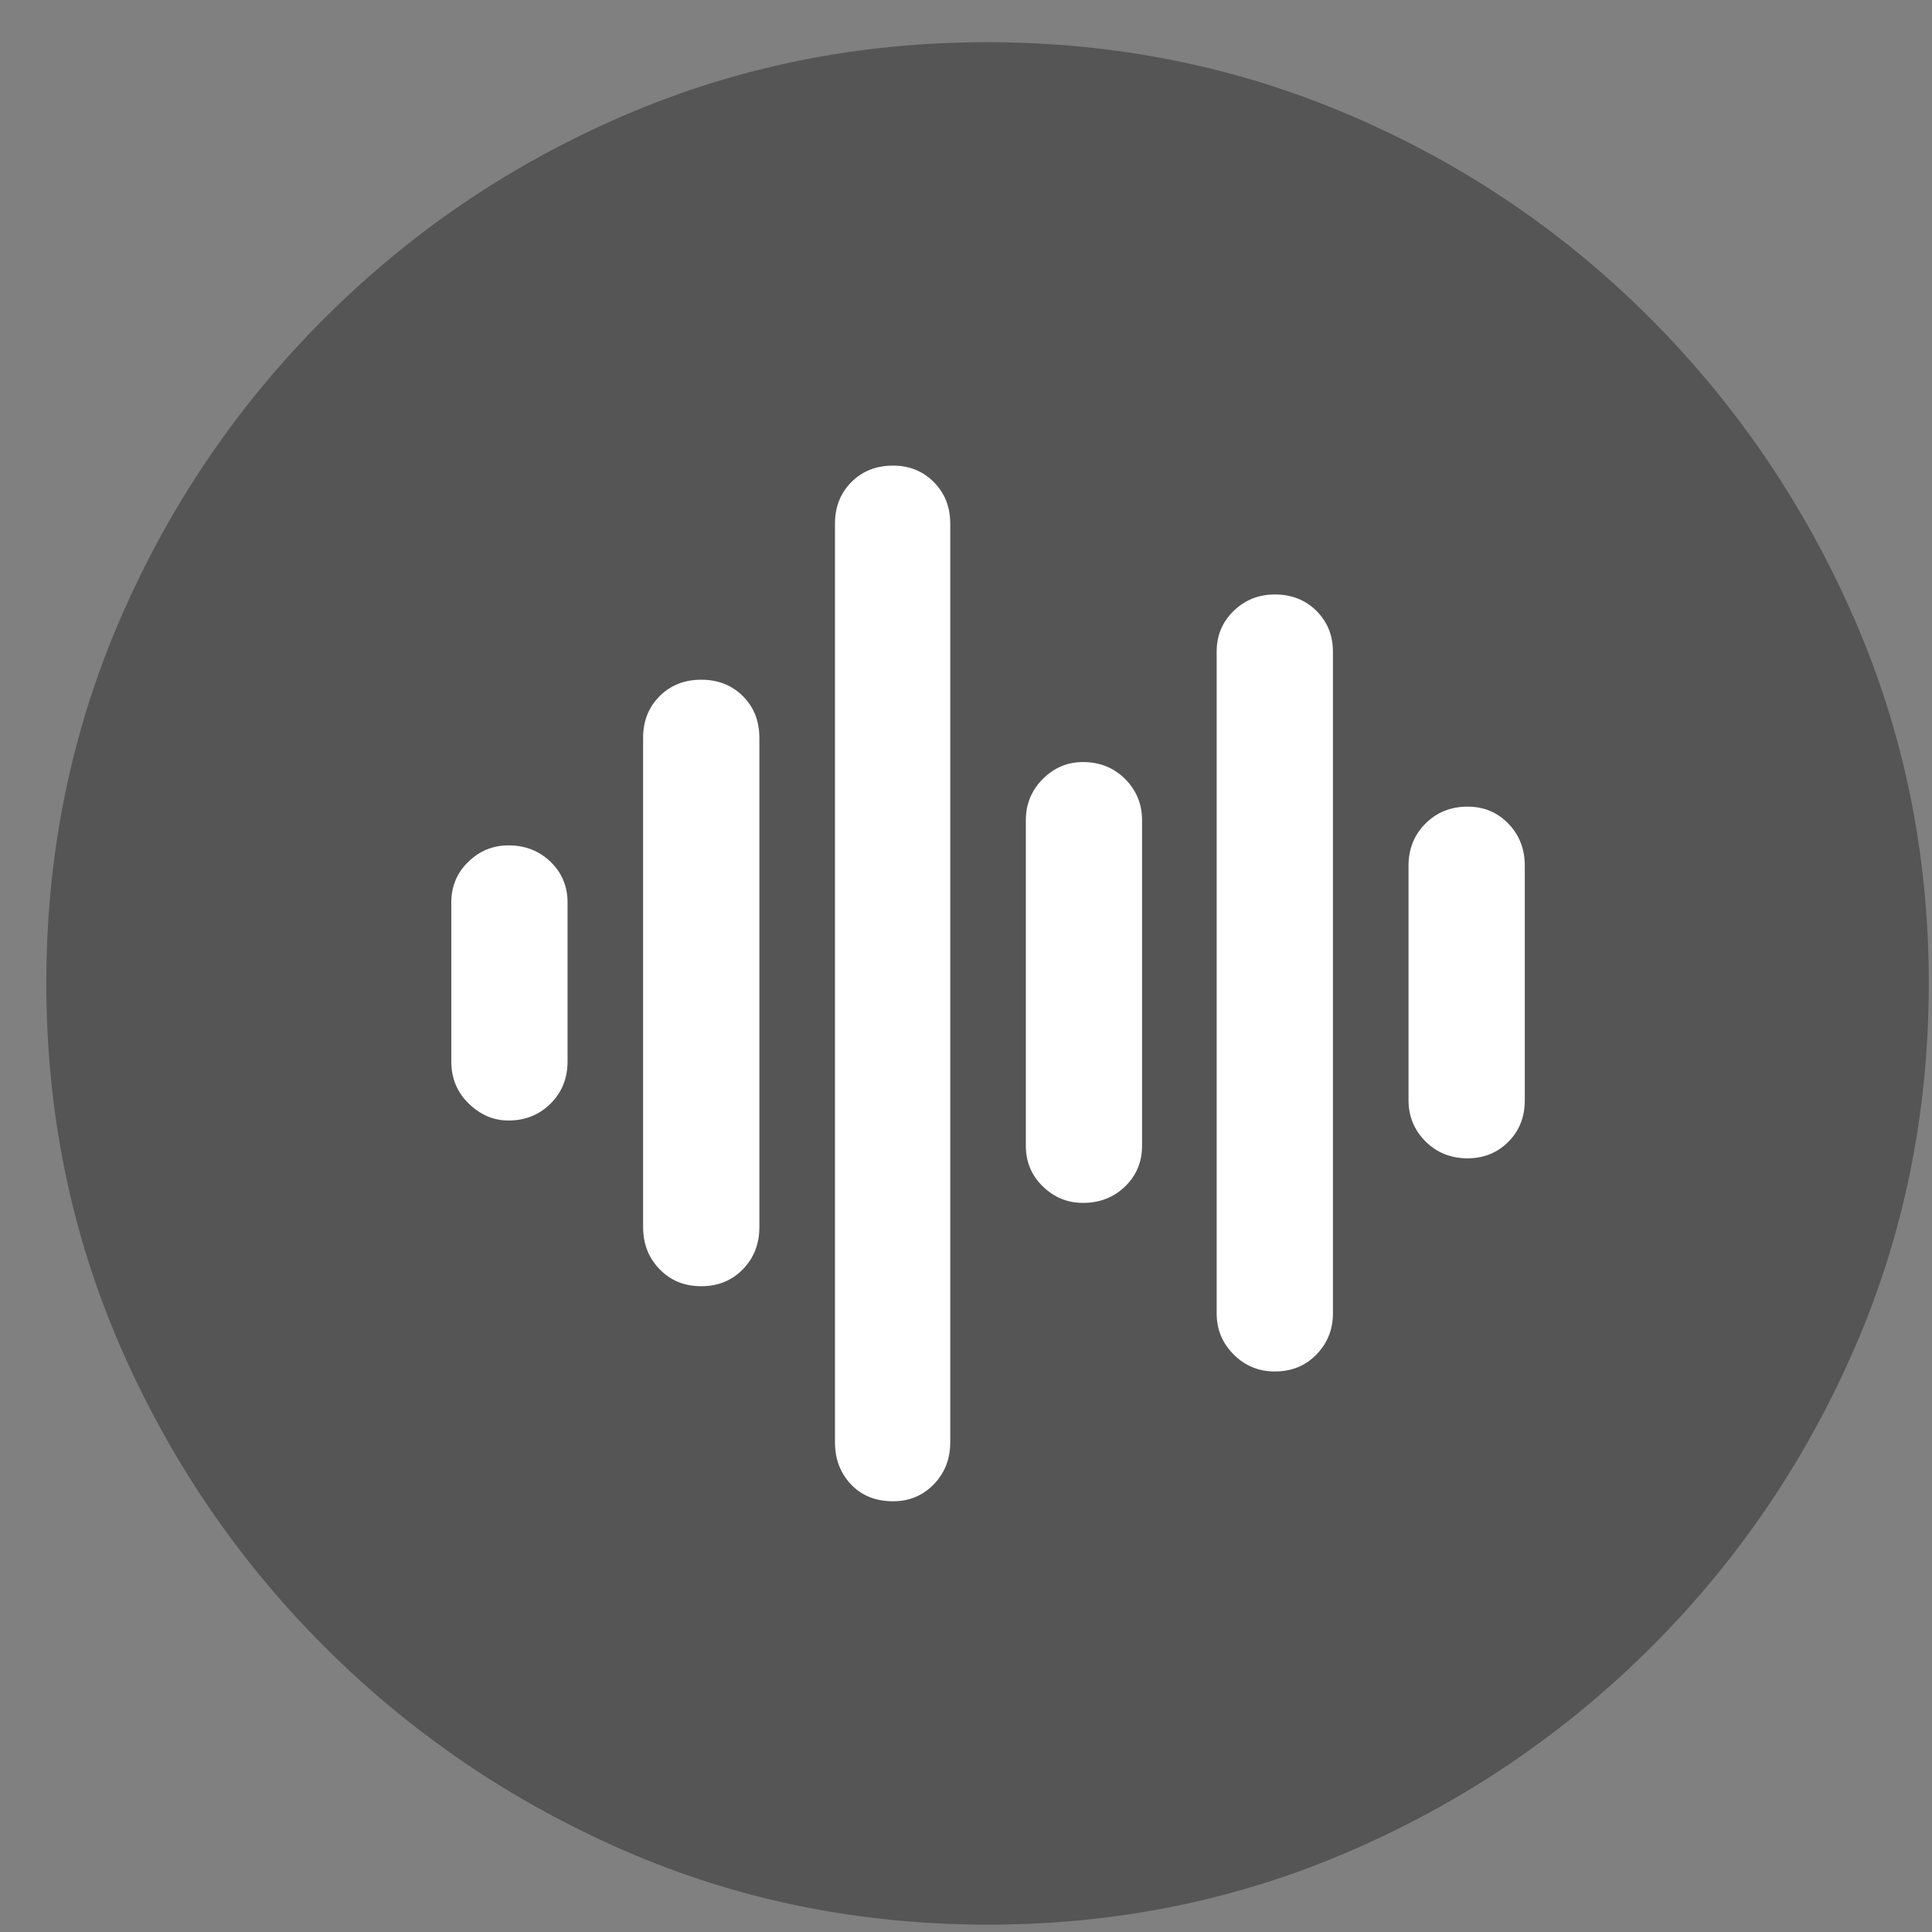
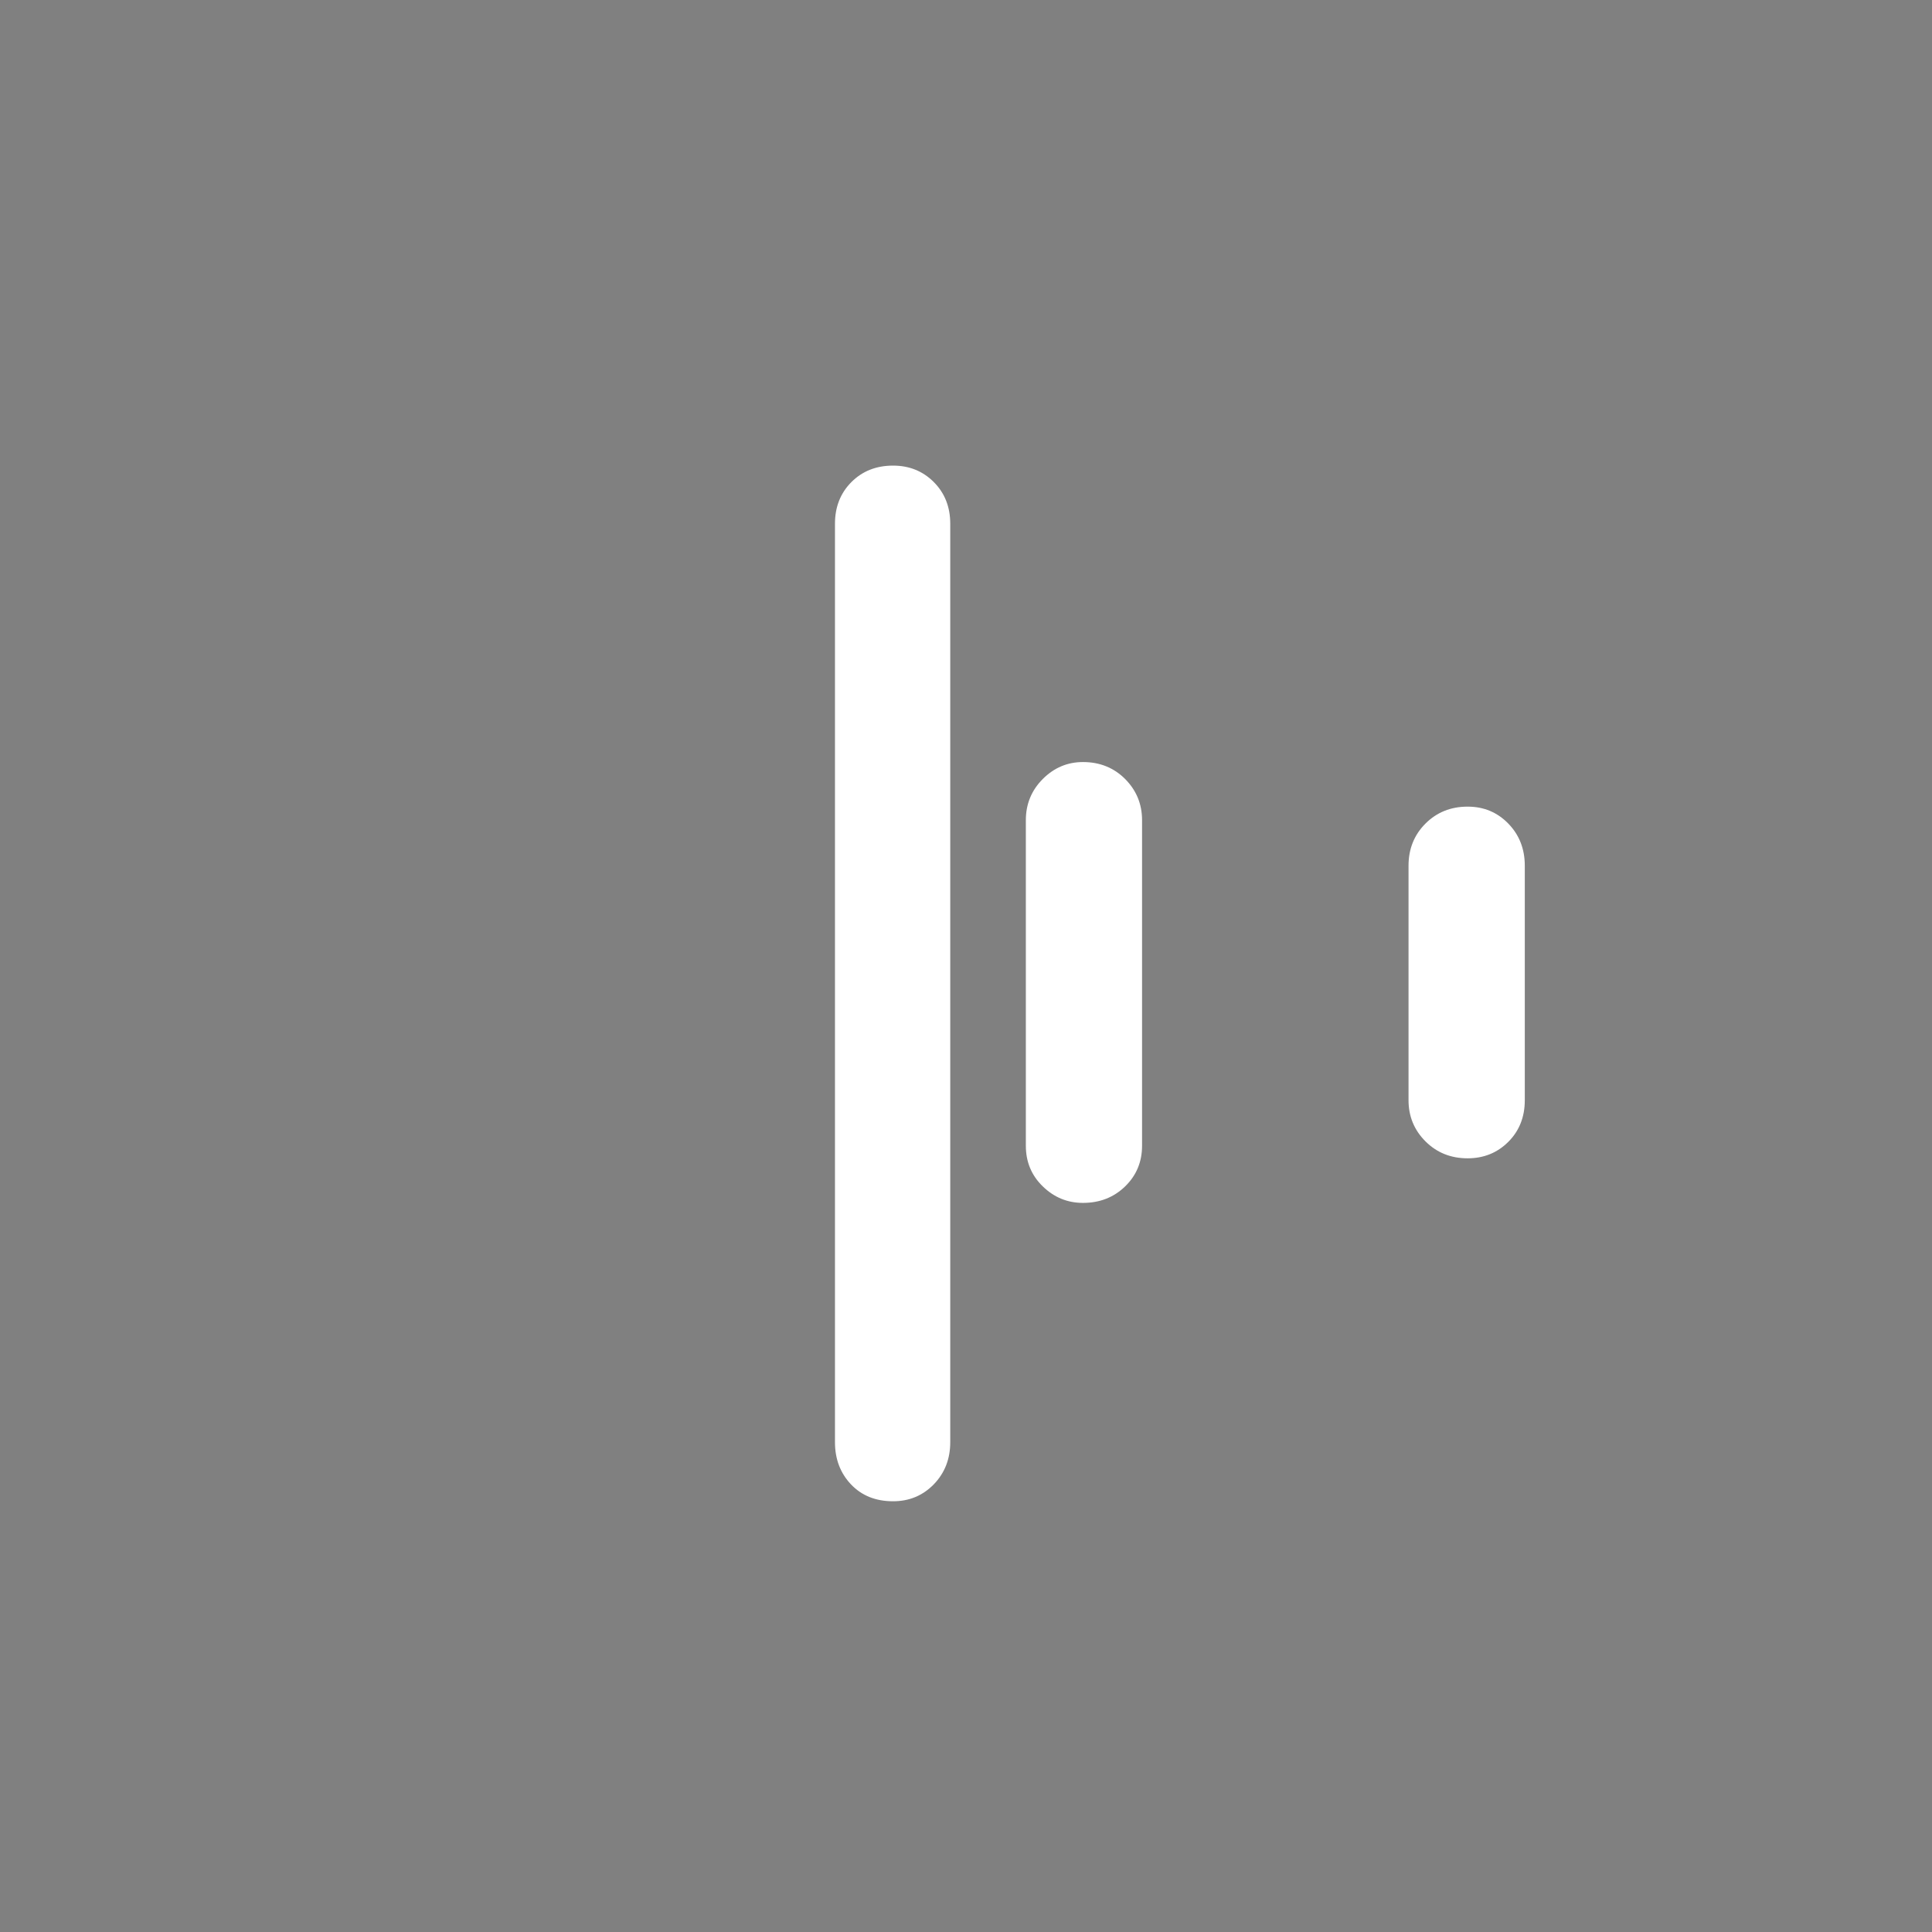
<svg xmlns="http://www.w3.org/2000/svg" width="39px" height="39px" viewBox="0 0 39 39" version="1.1">
  <rect x="0" y="0" width="39" height="39" fill="#808080" stroke="none" />
  <title>􀞉</title>
  <g id="Symbols" stroke="none" stroke-width="1" fill="none" fill-rule="evenodd">
    <g id="mini-map" transform="translate(-13, -51)" fill-rule="nonzero">
      <g id="􀞉" transform="translate(13.935, 51.852)">
-         <path d="M19.01,38 C16.402,38 13.954,37.501 11.666,36.504 C9.378,35.506 7.36,34.134 5.613,32.387 C3.866,30.64 2.494,28.622 1.496,26.334 C0.499,24.046 0,21.598 0,18.99 C0,16.396 0.495,13.951 1.486,11.656 C2.477,9.361 3.85,7.337 5.603,5.584 C7.357,3.83 9.378,2.461 11.666,1.477 C13.954,0.492 16.396,0 18.99,0 C21.585,0 24.03,0.492 26.324,1.477 C28.619,2.461 30.64,3.83 32.387,5.584 C34.134,7.337 35.506,9.361 36.504,11.656 C37.501,13.951 38,16.396 38,18.99 C38,21.598 37.505,24.046 36.514,26.334 C35.523,28.622 34.154,30.64 32.407,32.387 C30.659,34.134 28.639,35.506 26.344,36.504 C24.049,37.501 21.604,38 19.01,38 Z" id="Shape" fill="#555555" />
-         <path d="M9.329,21.767 C9.668,21.767 9.951,21.653 10.18,21.425 C10.408,21.197 10.522,20.913 10.522,20.574 L10.522,17.367 C10.522,17.041 10.408,16.767 10.18,16.546 C9.951,16.324 9.668,16.213 9.329,16.213 C9.016,16.213 8.745,16.324 8.517,16.546 C8.289,16.767 8.175,17.041 8.175,17.367 L8.175,20.574 C8.175,20.913 8.292,21.197 8.527,21.425 C8.762,21.653 9.029,21.767 9.329,21.767 Z" id="Path" fill="#FFFFFF" />
-         <path d="M13.221,25.112 C13.56,25.112 13.84,24.998 14.062,24.769 C14.283,24.541 14.394,24.258 14.394,23.919 L14.394,14.042 C14.394,13.703 14.283,13.423 14.062,13.201 C13.84,12.98 13.56,12.869 13.221,12.869 C12.882,12.869 12.601,12.98 12.38,13.201 C12.158,13.423 12.047,13.703 12.047,14.042 L12.047,23.919 C12.047,24.258 12.158,24.541 12.38,24.769 C12.601,24.998 12.882,25.112 13.221,25.112 Z" id="Path" fill="#FFFFFF" />
        <path d="M17.093,29.453 C17.419,29.453 17.693,29.339 17.915,29.111 C18.136,28.883 18.247,28.599 18.247,28.26 L18.247,9.72 C18.247,9.381 18.136,9.101 17.915,8.879 C17.693,8.657 17.419,8.547 17.093,8.547 C16.754,8.547 16.474,8.657 16.252,8.879 C16.031,9.101 15.92,9.381 15.92,9.72 L15.92,28.26 C15.92,28.599 16.027,28.883 16.242,29.111 C16.458,29.339 16.741,29.453 17.093,29.453 Z" id="Path" fill="#FFFFFF" />
        <path d="M20.926,23.43 C21.265,23.43 21.549,23.319 21.777,23.097 C22.005,22.876 22.119,22.602 22.119,22.276 L22.119,15.705 C22.119,15.379 22.005,15.102 21.777,14.873 C21.549,14.645 21.265,14.531 20.926,14.531 C20.613,14.531 20.343,14.645 20.115,14.873 C19.887,15.102 19.773,15.379 19.773,15.705 L19.773,22.276 C19.773,22.602 19.887,22.876 20.115,23.097 C20.343,23.319 20.613,23.43 20.926,23.43 Z" id="Path" fill="#FFFFFF" />
-         <path d="M24.799,26.833 C25.138,26.833 25.418,26.719 25.64,26.49 C25.861,26.262 25.972,25.985 25.972,25.659 L25.972,12.302 C25.972,11.976 25.861,11.702 25.64,11.48 C25.418,11.259 25.138,11.148 24.799,11.148 C24.473,11.148 24.196,11.259 23.968,11.48 C23.739,11.702 23.625,11.976 23.625,12.302 L23.625,25.659 C23.625,25.985 23.739,26.262 23.968,26.49 C24.196,26.719 24.473,26.833 24.799,26.833 Z" id="Path" fill="#FFFFFF" />
-         <path d="M28.691,22.53 C29.017,22.53 29.29,22.419 29.512,22.198 C29.734,21.976 29.845,21.696 29.845,21.357 L29.845,16.624 C29.845,16.285 29.734,16.001 29.512,15.773 C29.29,15.545 29.017,15.431 28.691,15.431 C28.352,15.431 28.068,15.545 27.84,15.773 C27.612,16.001 27.498,16.285 27.498,16.624 L27.498,21.357 C27.498,21.683 27.612,21.96 27.84,22.188 C28.068,22.416 28.352,22.53 28.691,22.53 Z" id="Path" fill="#FFFFFF" />
+         <path d="M28.691,22.53 C29.017,22.53 29.29,22.419 29.512,22.198 C29.734,21.976 29.845,21.696 29.845,21.357 L29.845,16.624 C29.845,16.285 29.734,16.001 29.512,15.773 C29.29,15.545 29.017,15.431 28.691,15.431 C28.352,15.431 28.068,15.545 27.84,15.773 C27.612,16.001 27.498,16.285 27.498,16.624 L27.498,21.357 C27.498,21.683 27.612,21.96 27.84,22.188 C28.068,22.416 28.352,22.53 28.691,22.53 " id="Path" fill="#FFFFFF" />
      </g>
    </g>
  </g>
</svg>